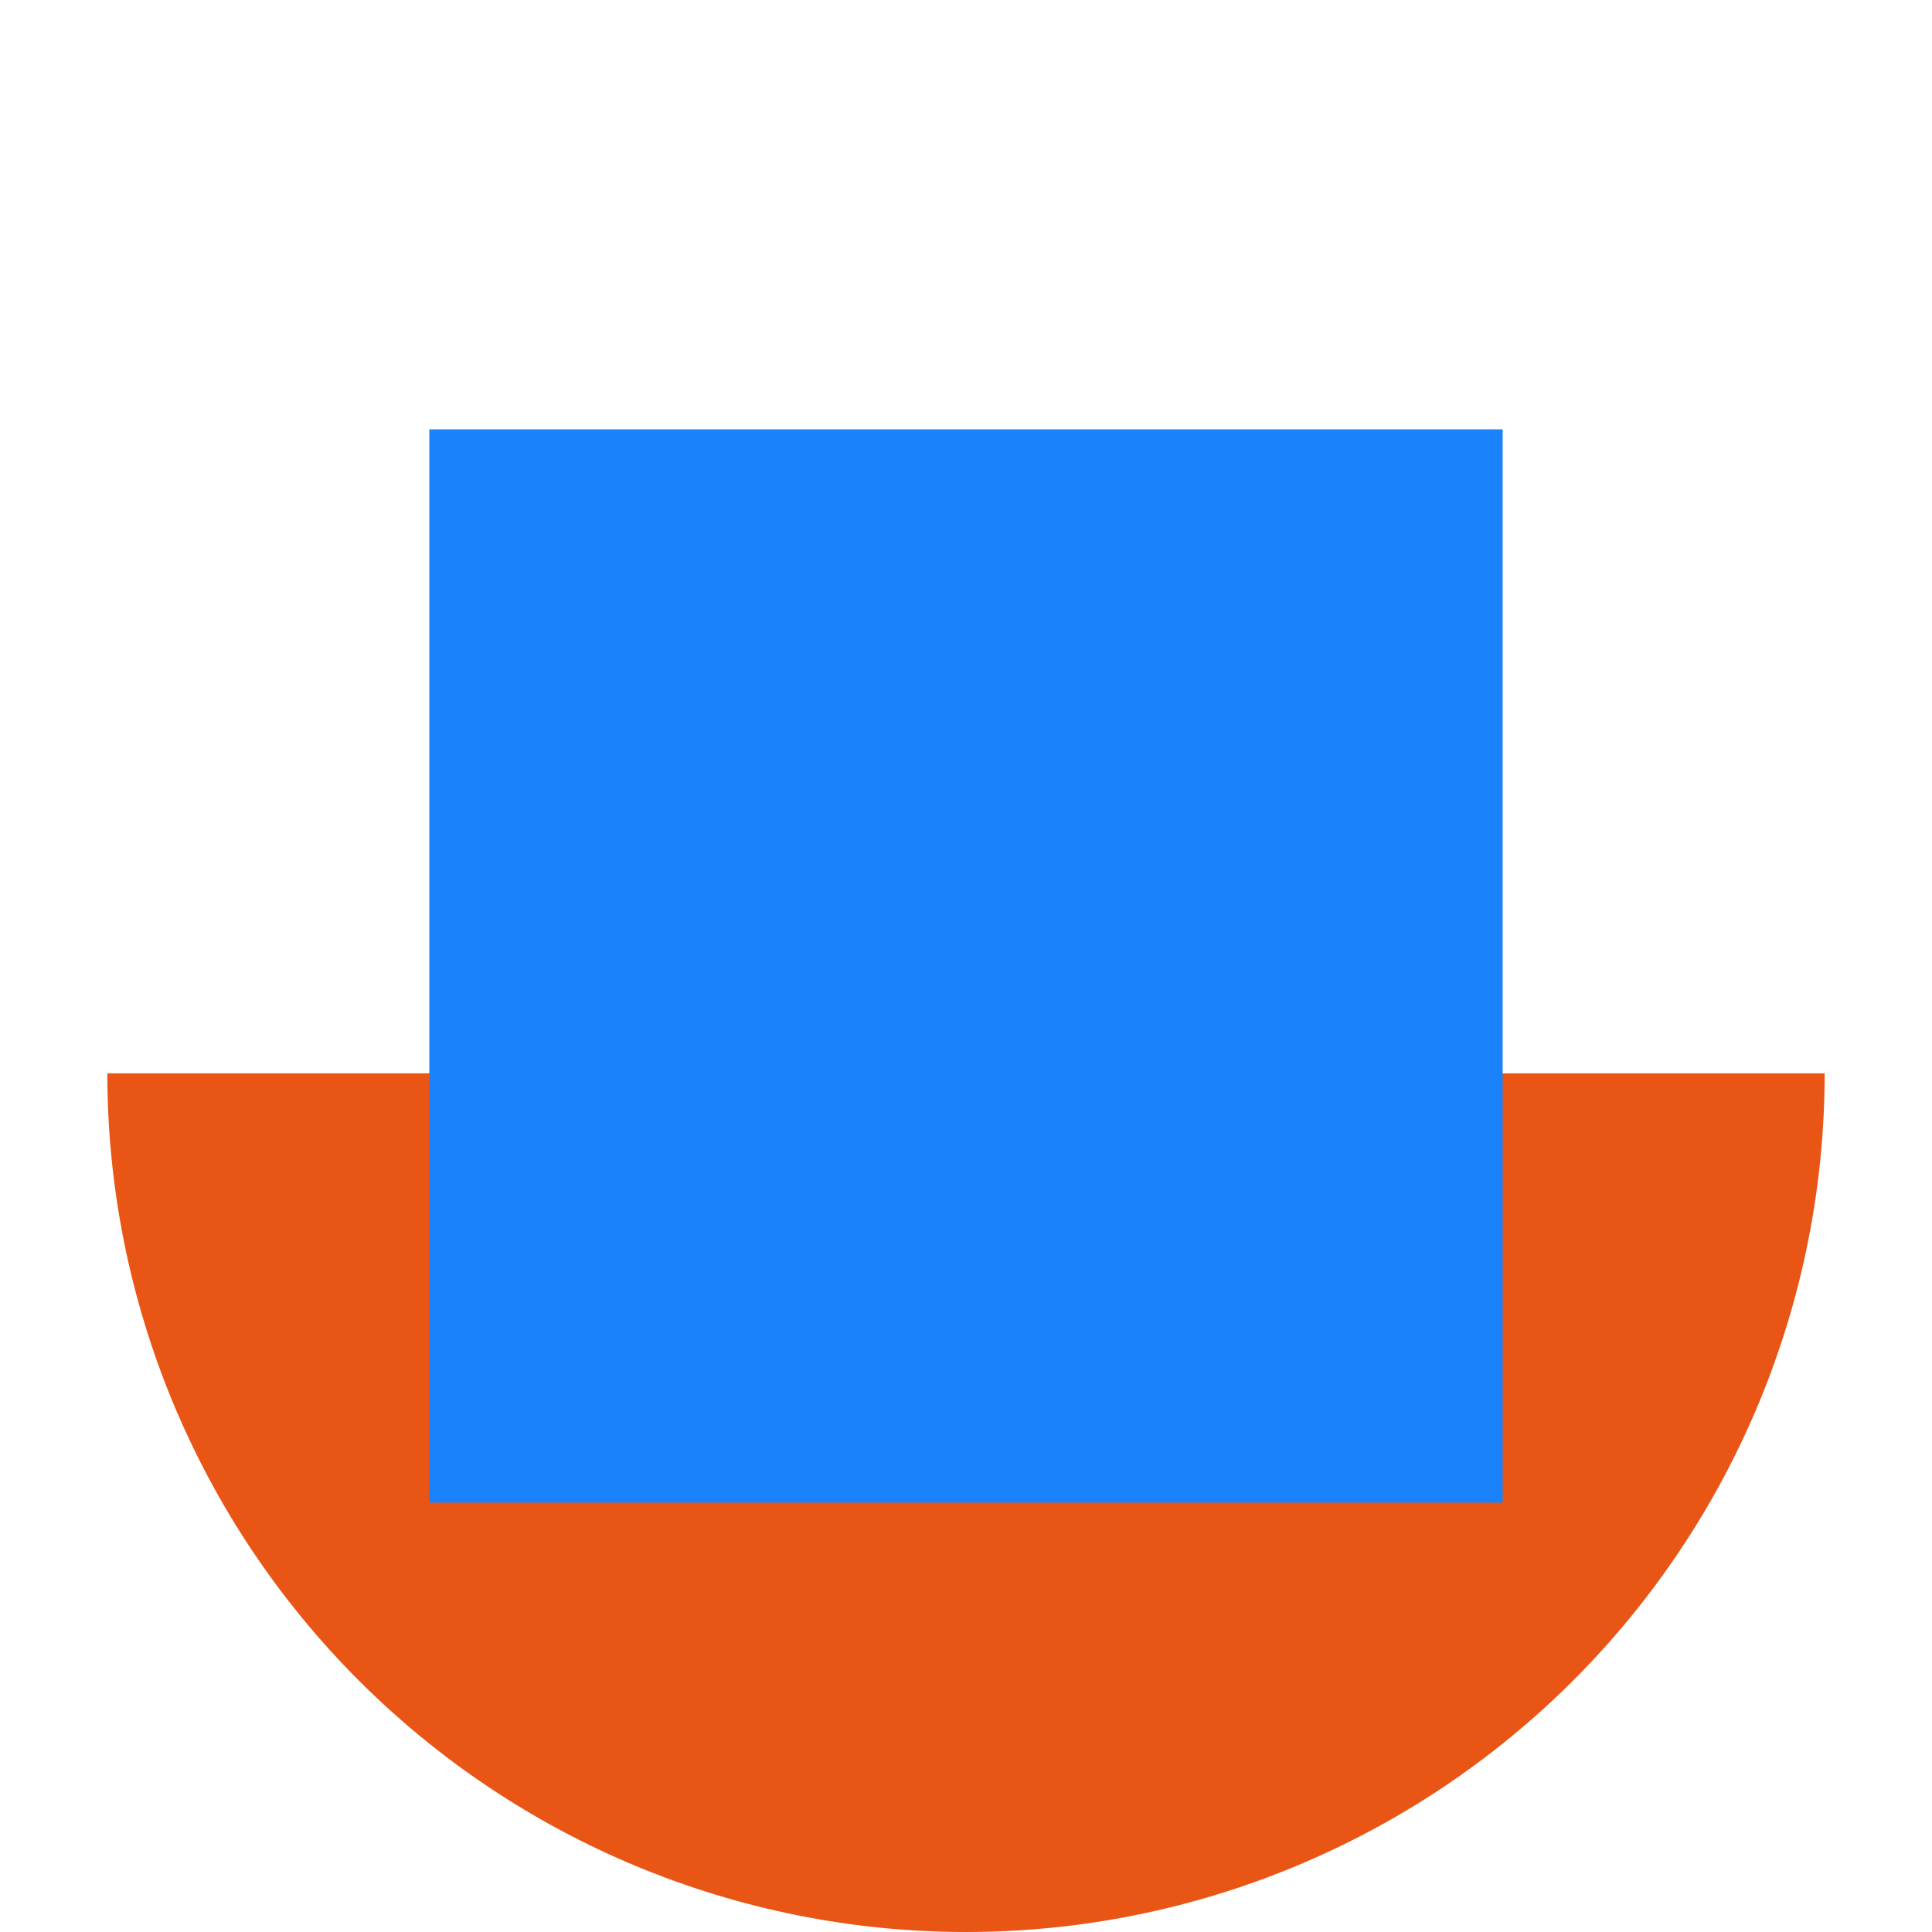
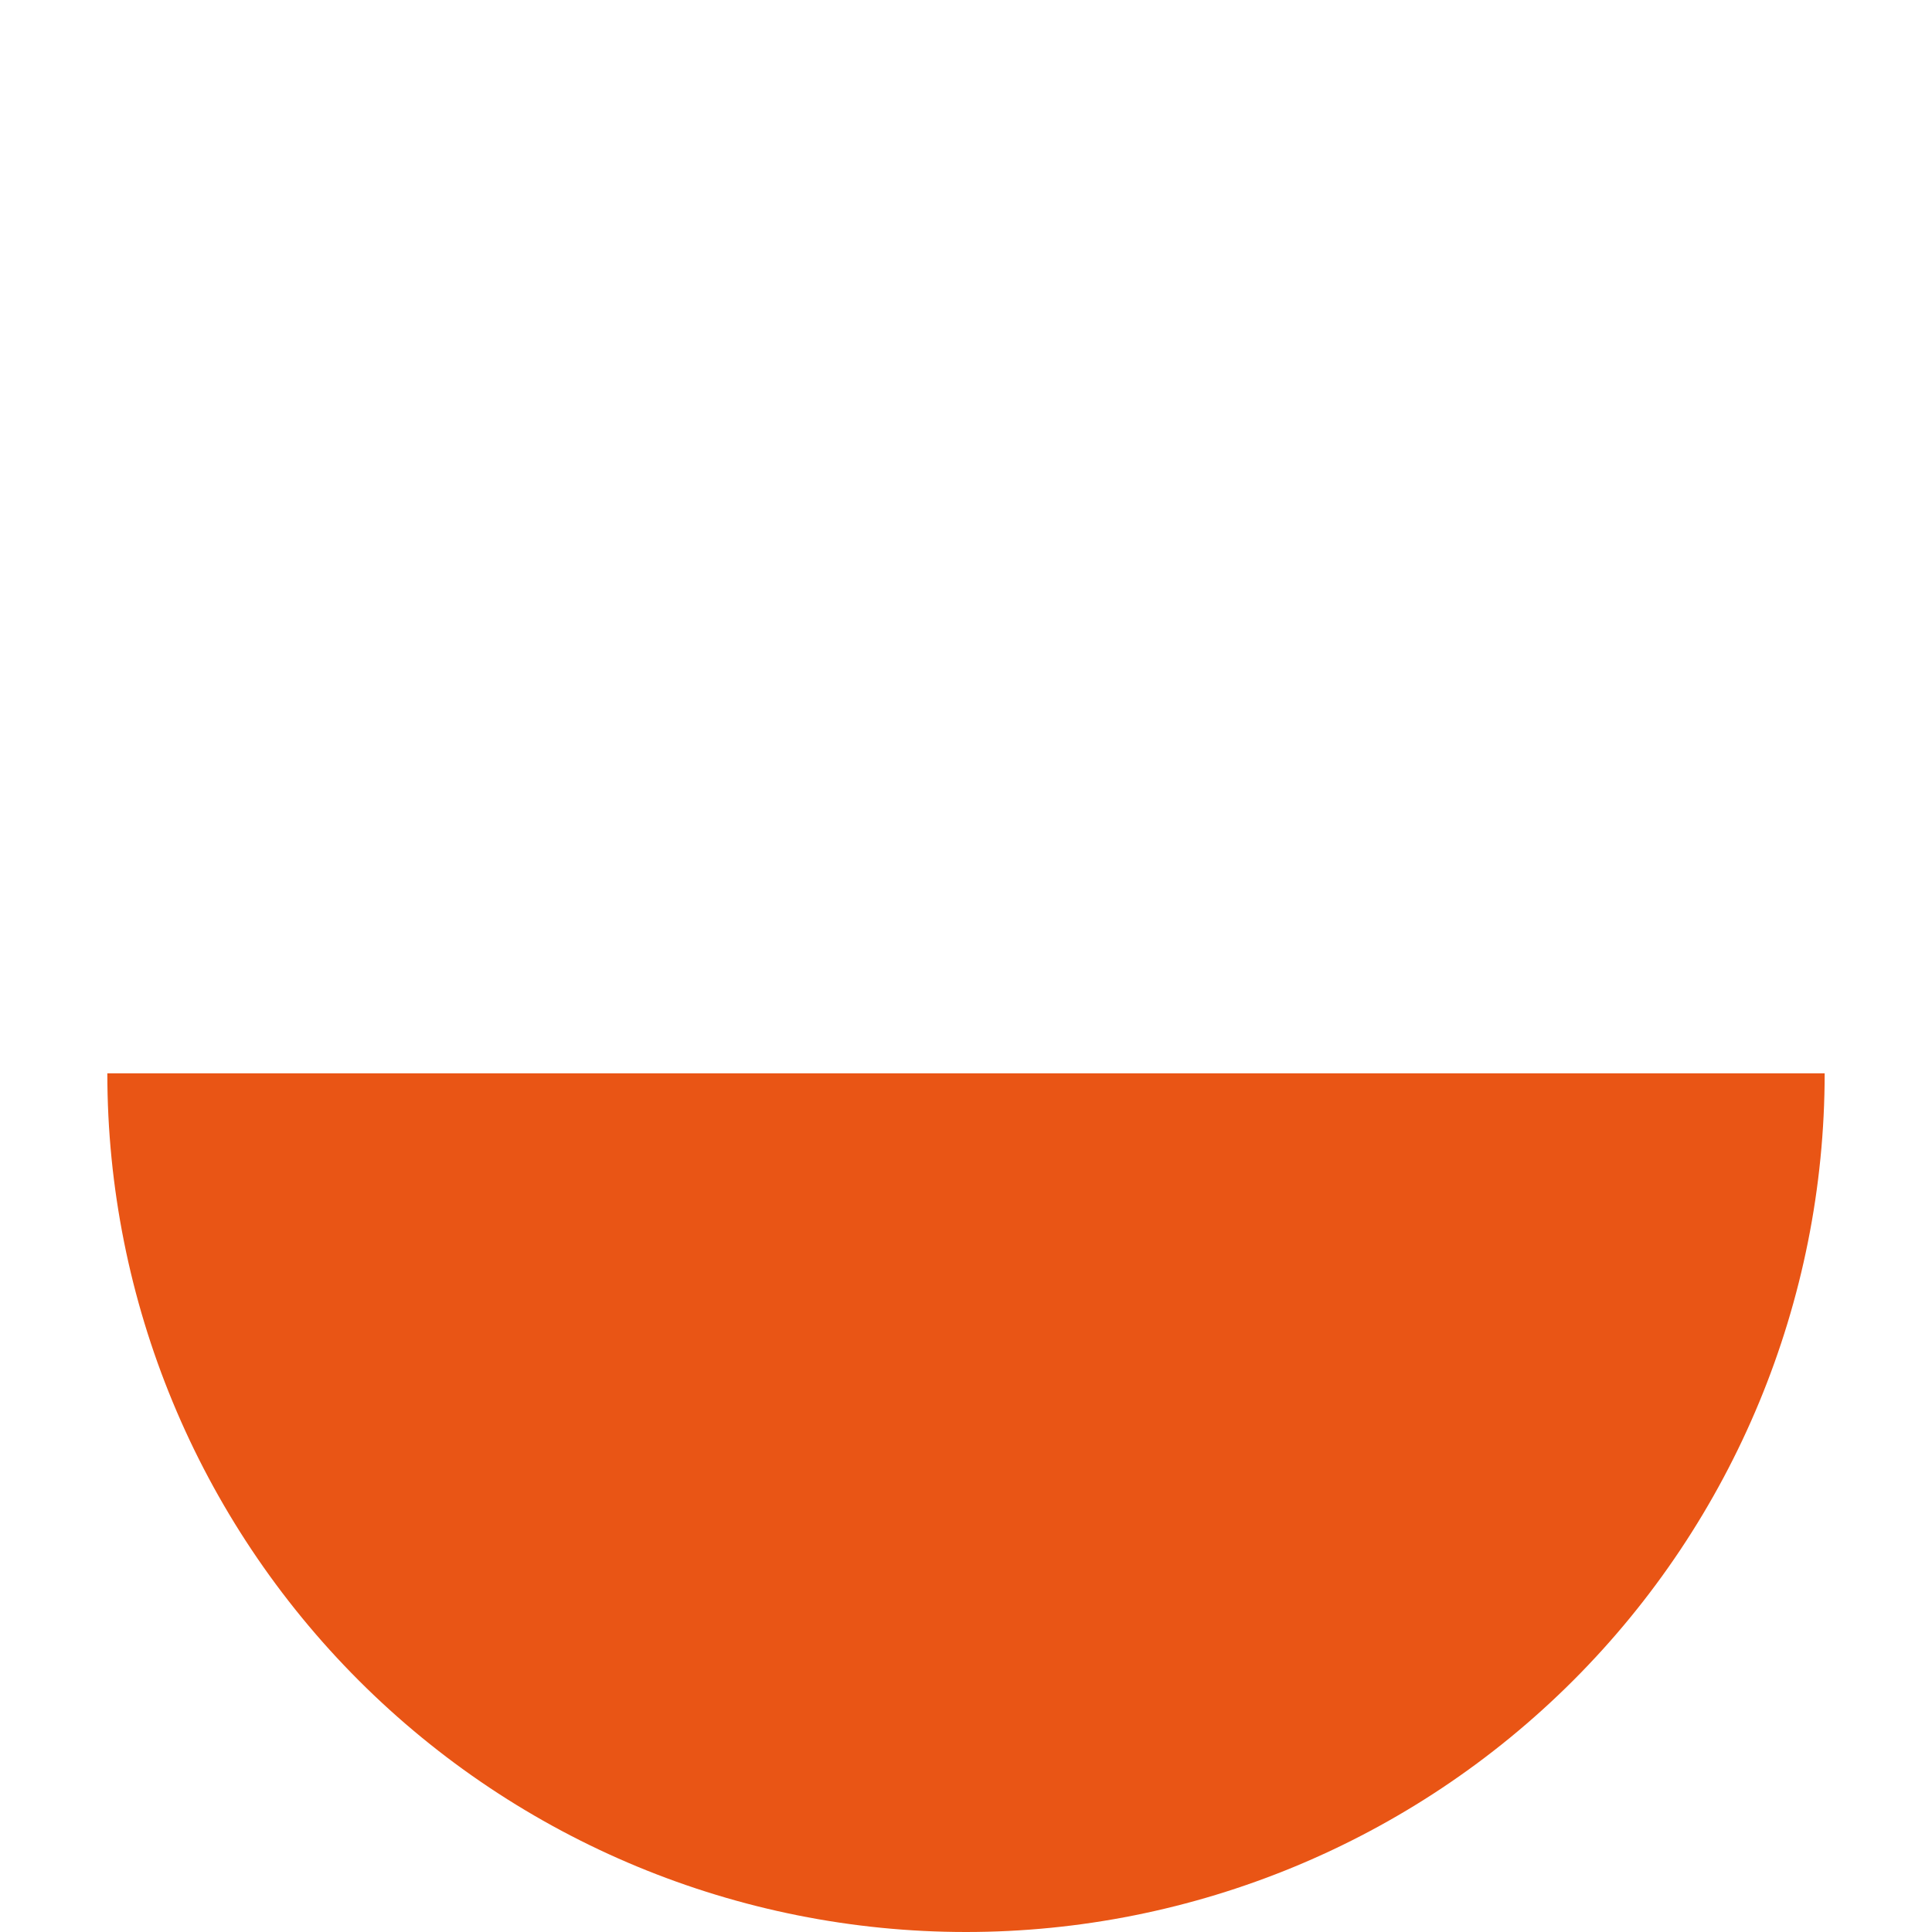
<svg xmlns="http://www.w3.org/2000/svg" width="18" height="18" viewBox="0 0 18 18" fill="none">
-   <path d="M1 10C1 12.122 1.843 14.157 3.343 15.657C4.843 17.157 6.878 18 9 18C11.122 18 13.157 17.157 14.657 15.657C16.157 14.157 17 12.122 17 10L9 10H1Z" fill="#E95515" />
-   <rect x="4" y="4" width="10" height="10" fill="#1A82FB" />
+   <path d="M1 10C1 12.122 1.843 14.157 3.343 15.657C4.843 17.157 6.878 18 9 18C11.122 18 13.157 17.157 14.657 15.657C16.157 14.157 17 12.122 17 10L9 10H1" fill="#E95515" />
</svg>